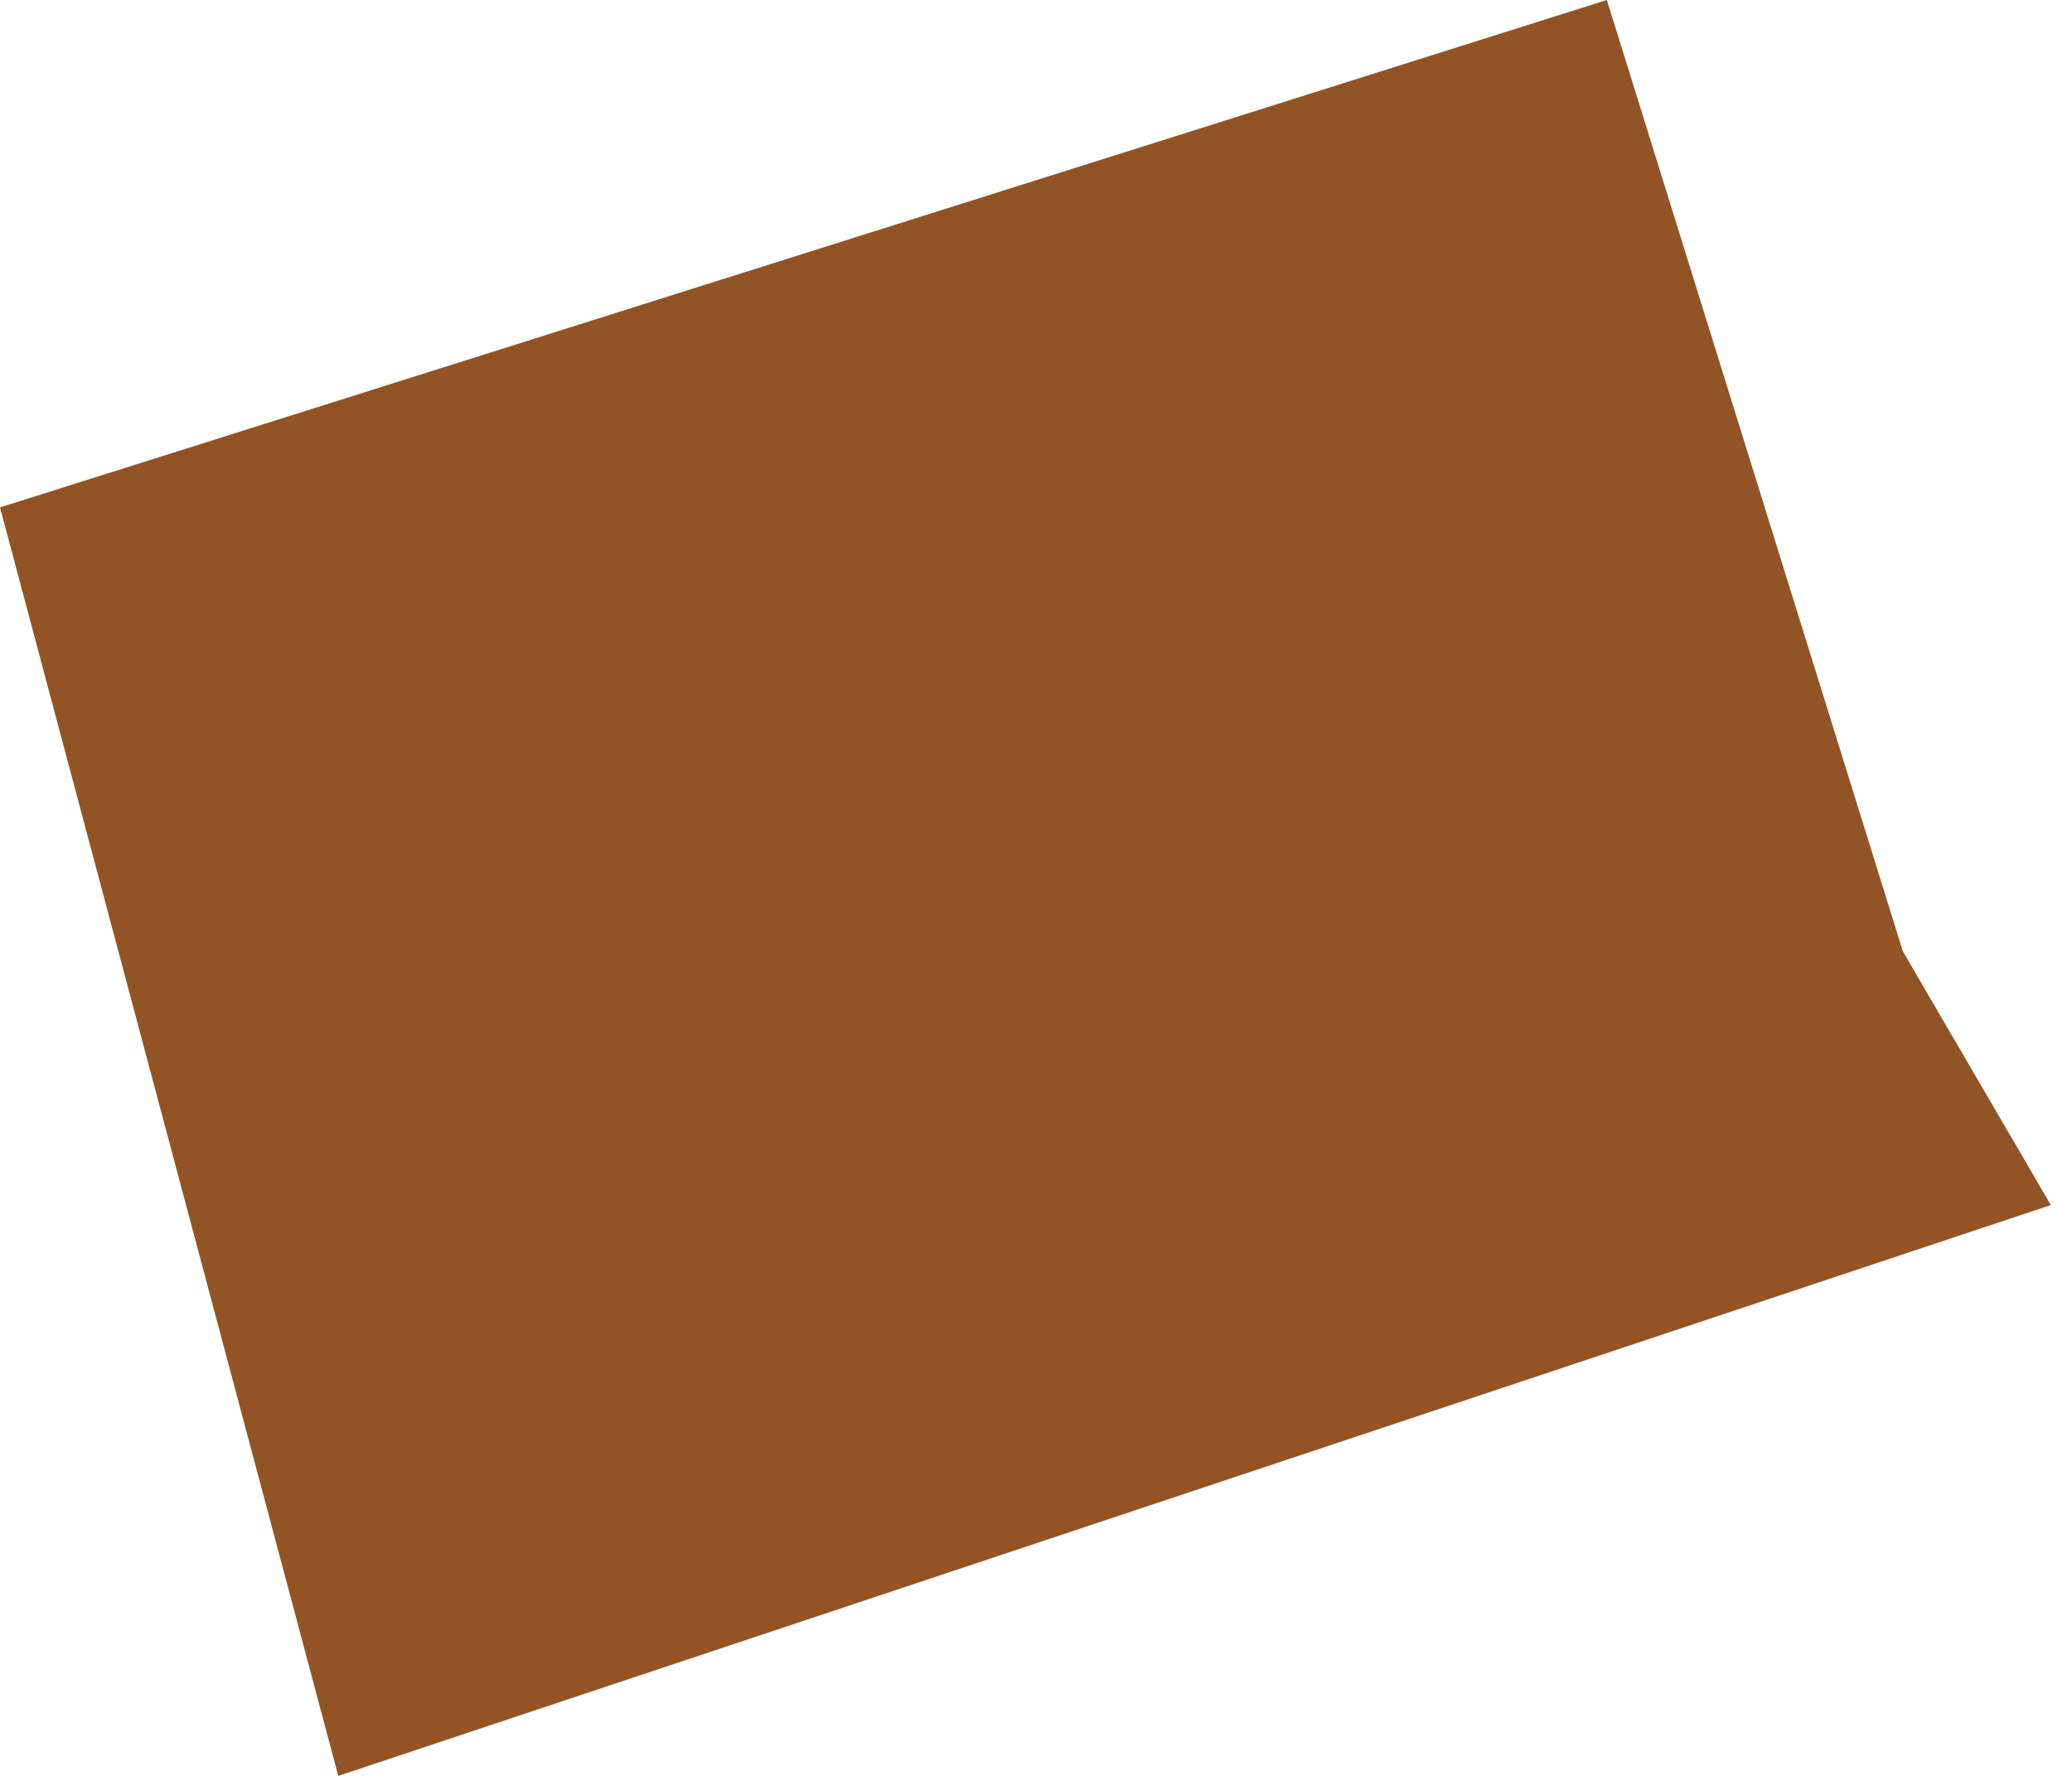
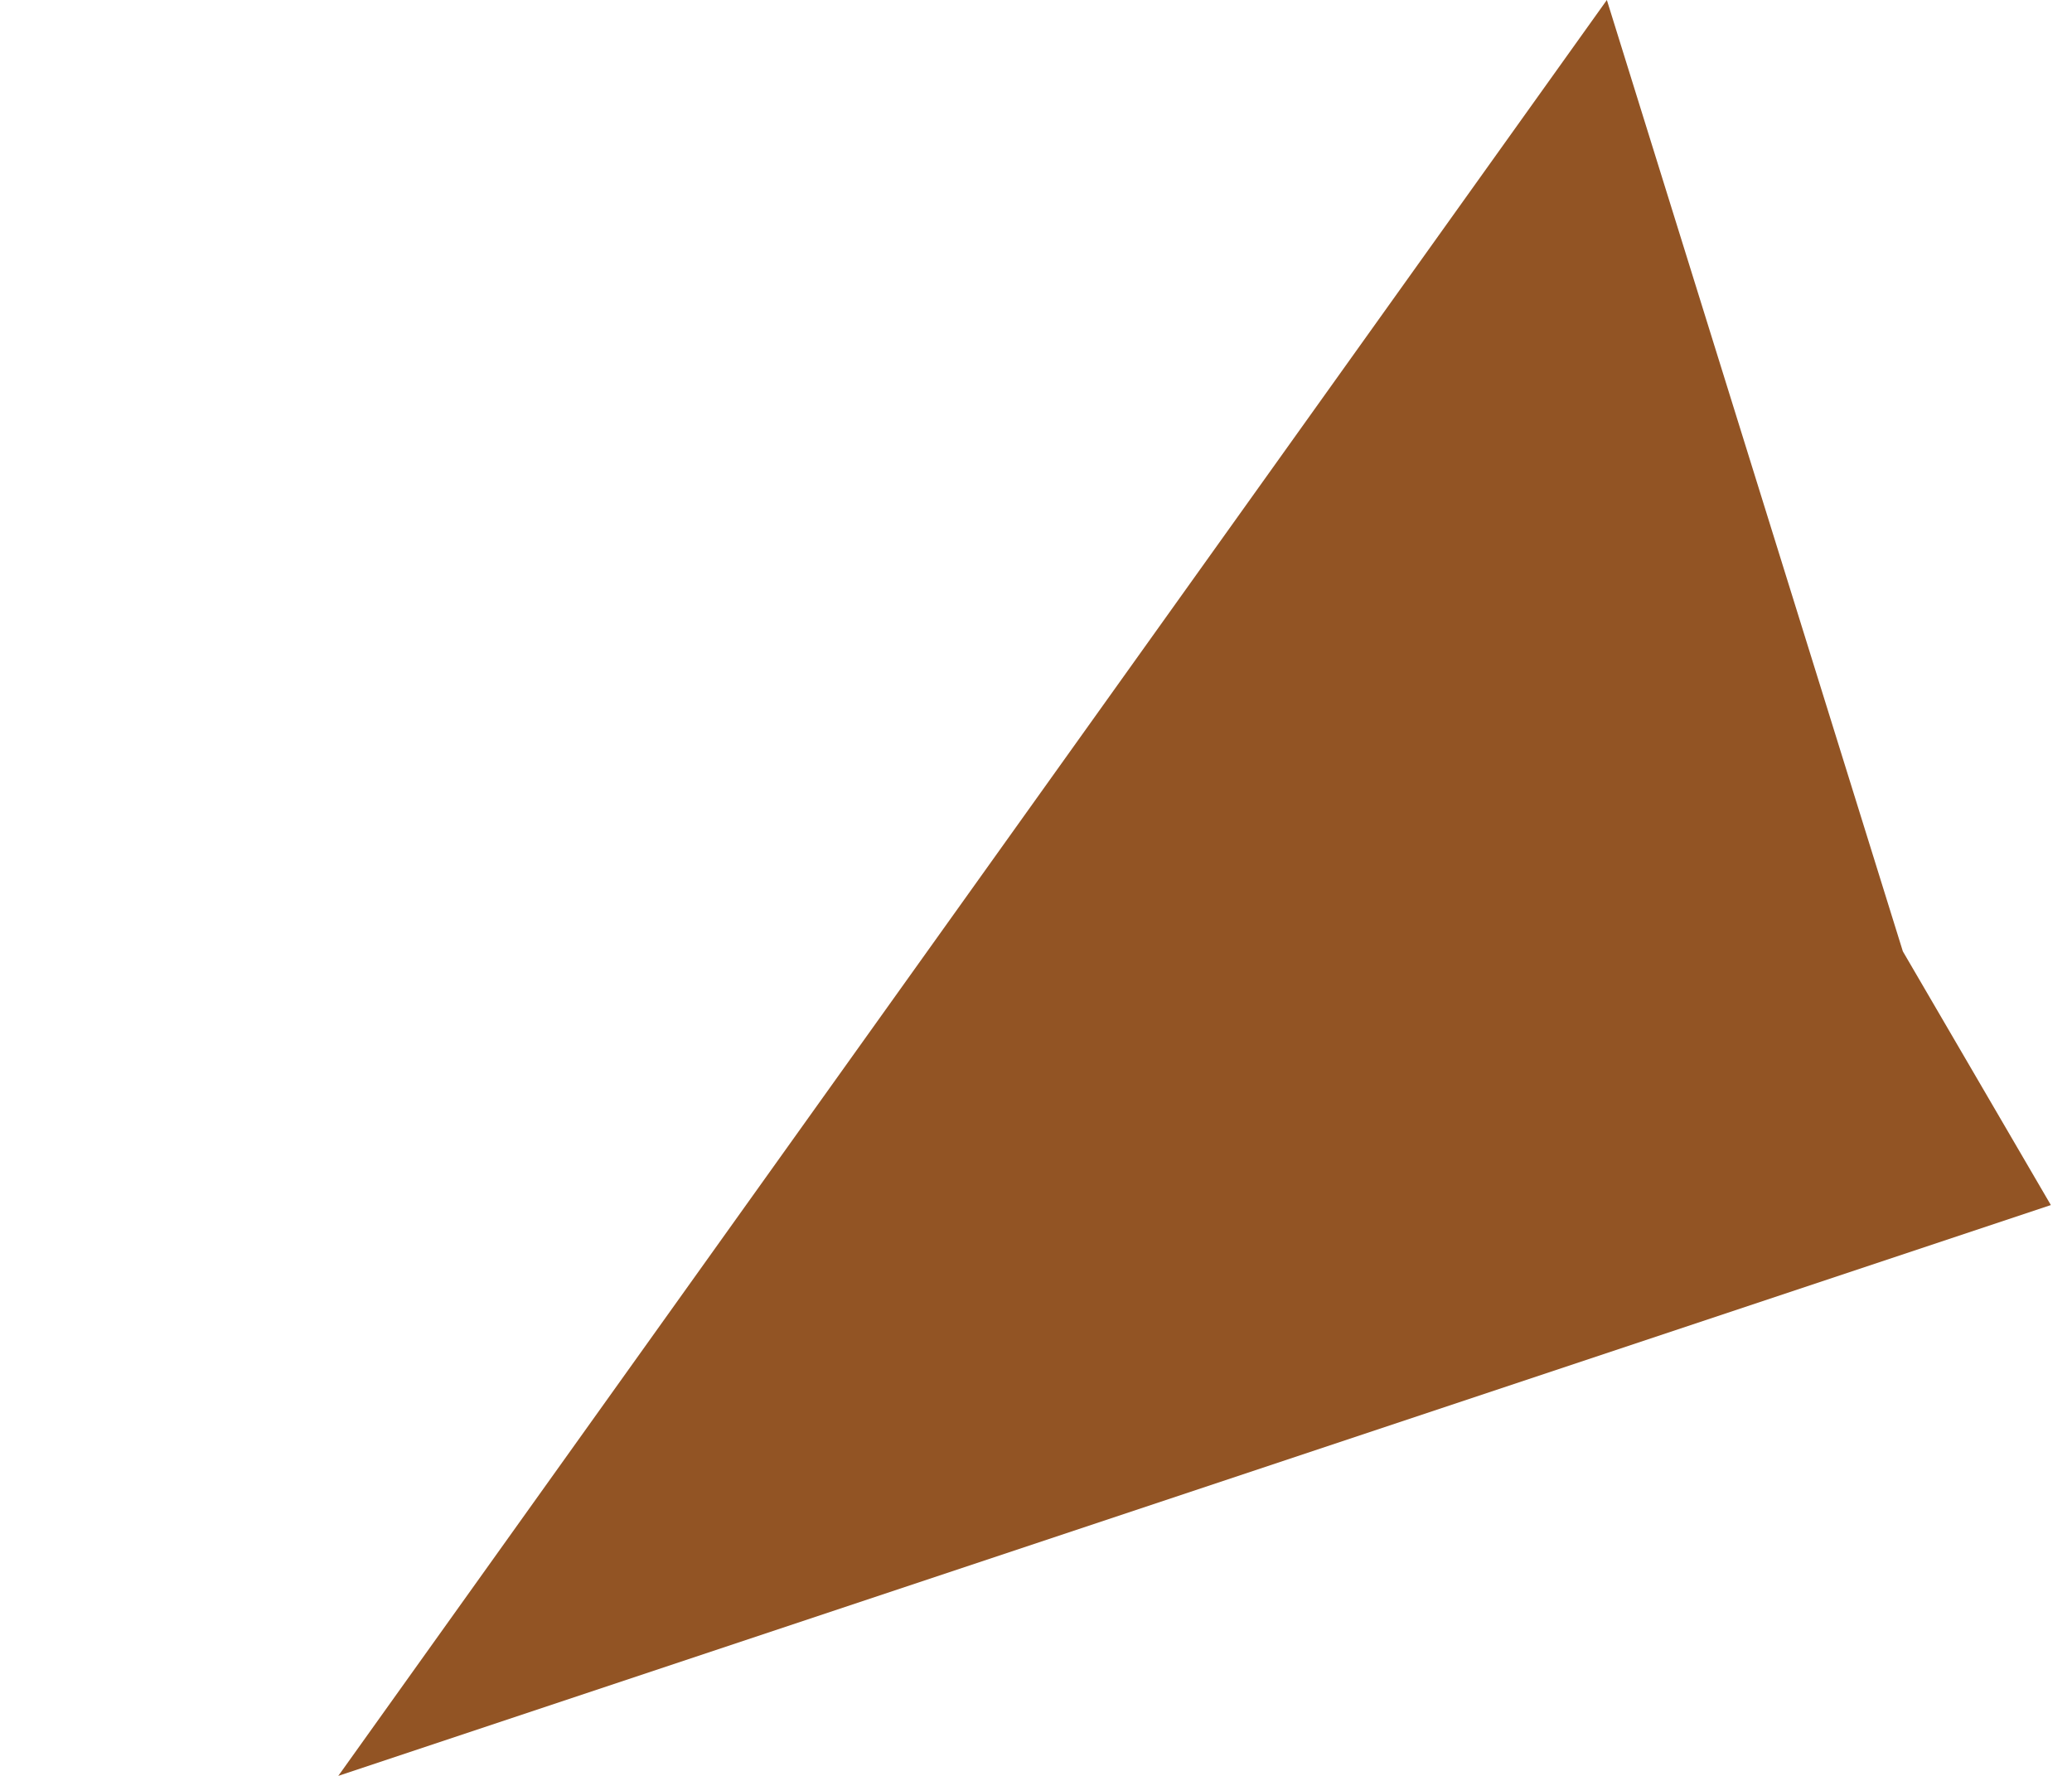
<svg xmlns="http://www.w3.org/2000/svg" width="49" height="42" viewBox="0 0 49 42" fill="none">
-   <path d="M38 0L0 12L8 42L48.5 28.5L45 22.5L38 0Z" fill="#925424" />
+   <path d="M38 0L8 42L48.5 28.5L45 22.5L38 0Z" fill="#925424" />
</svg>